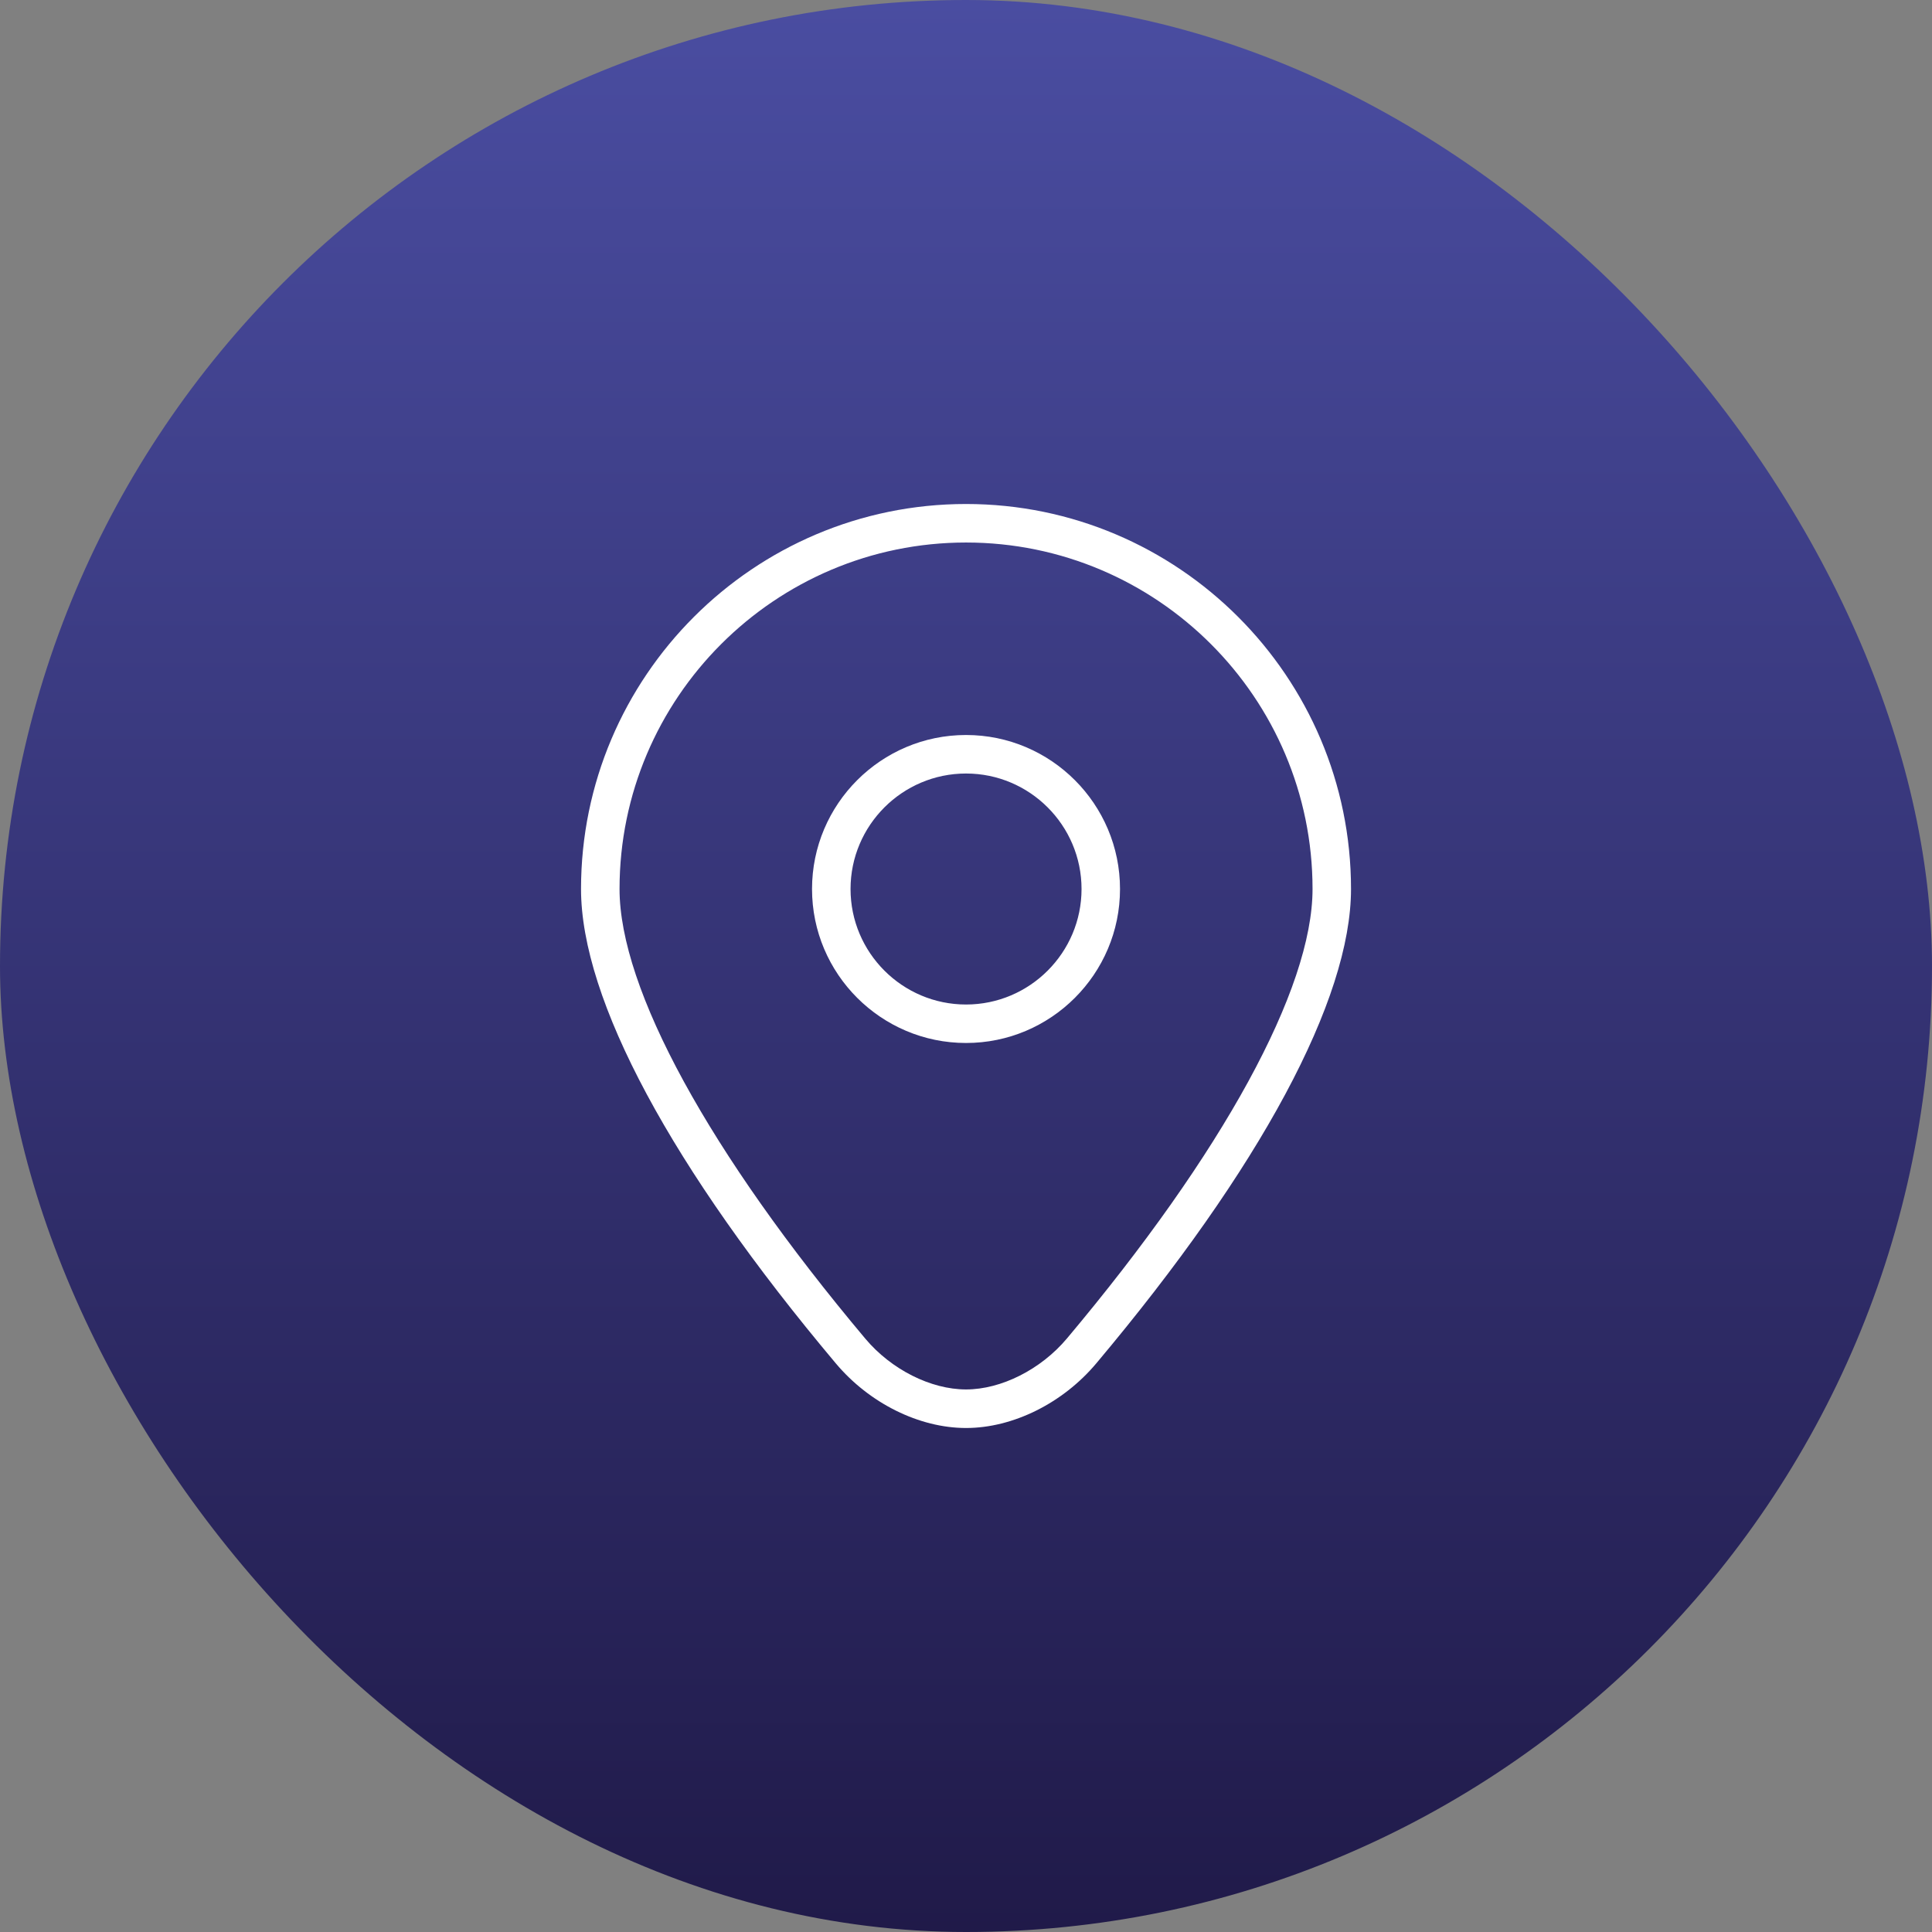
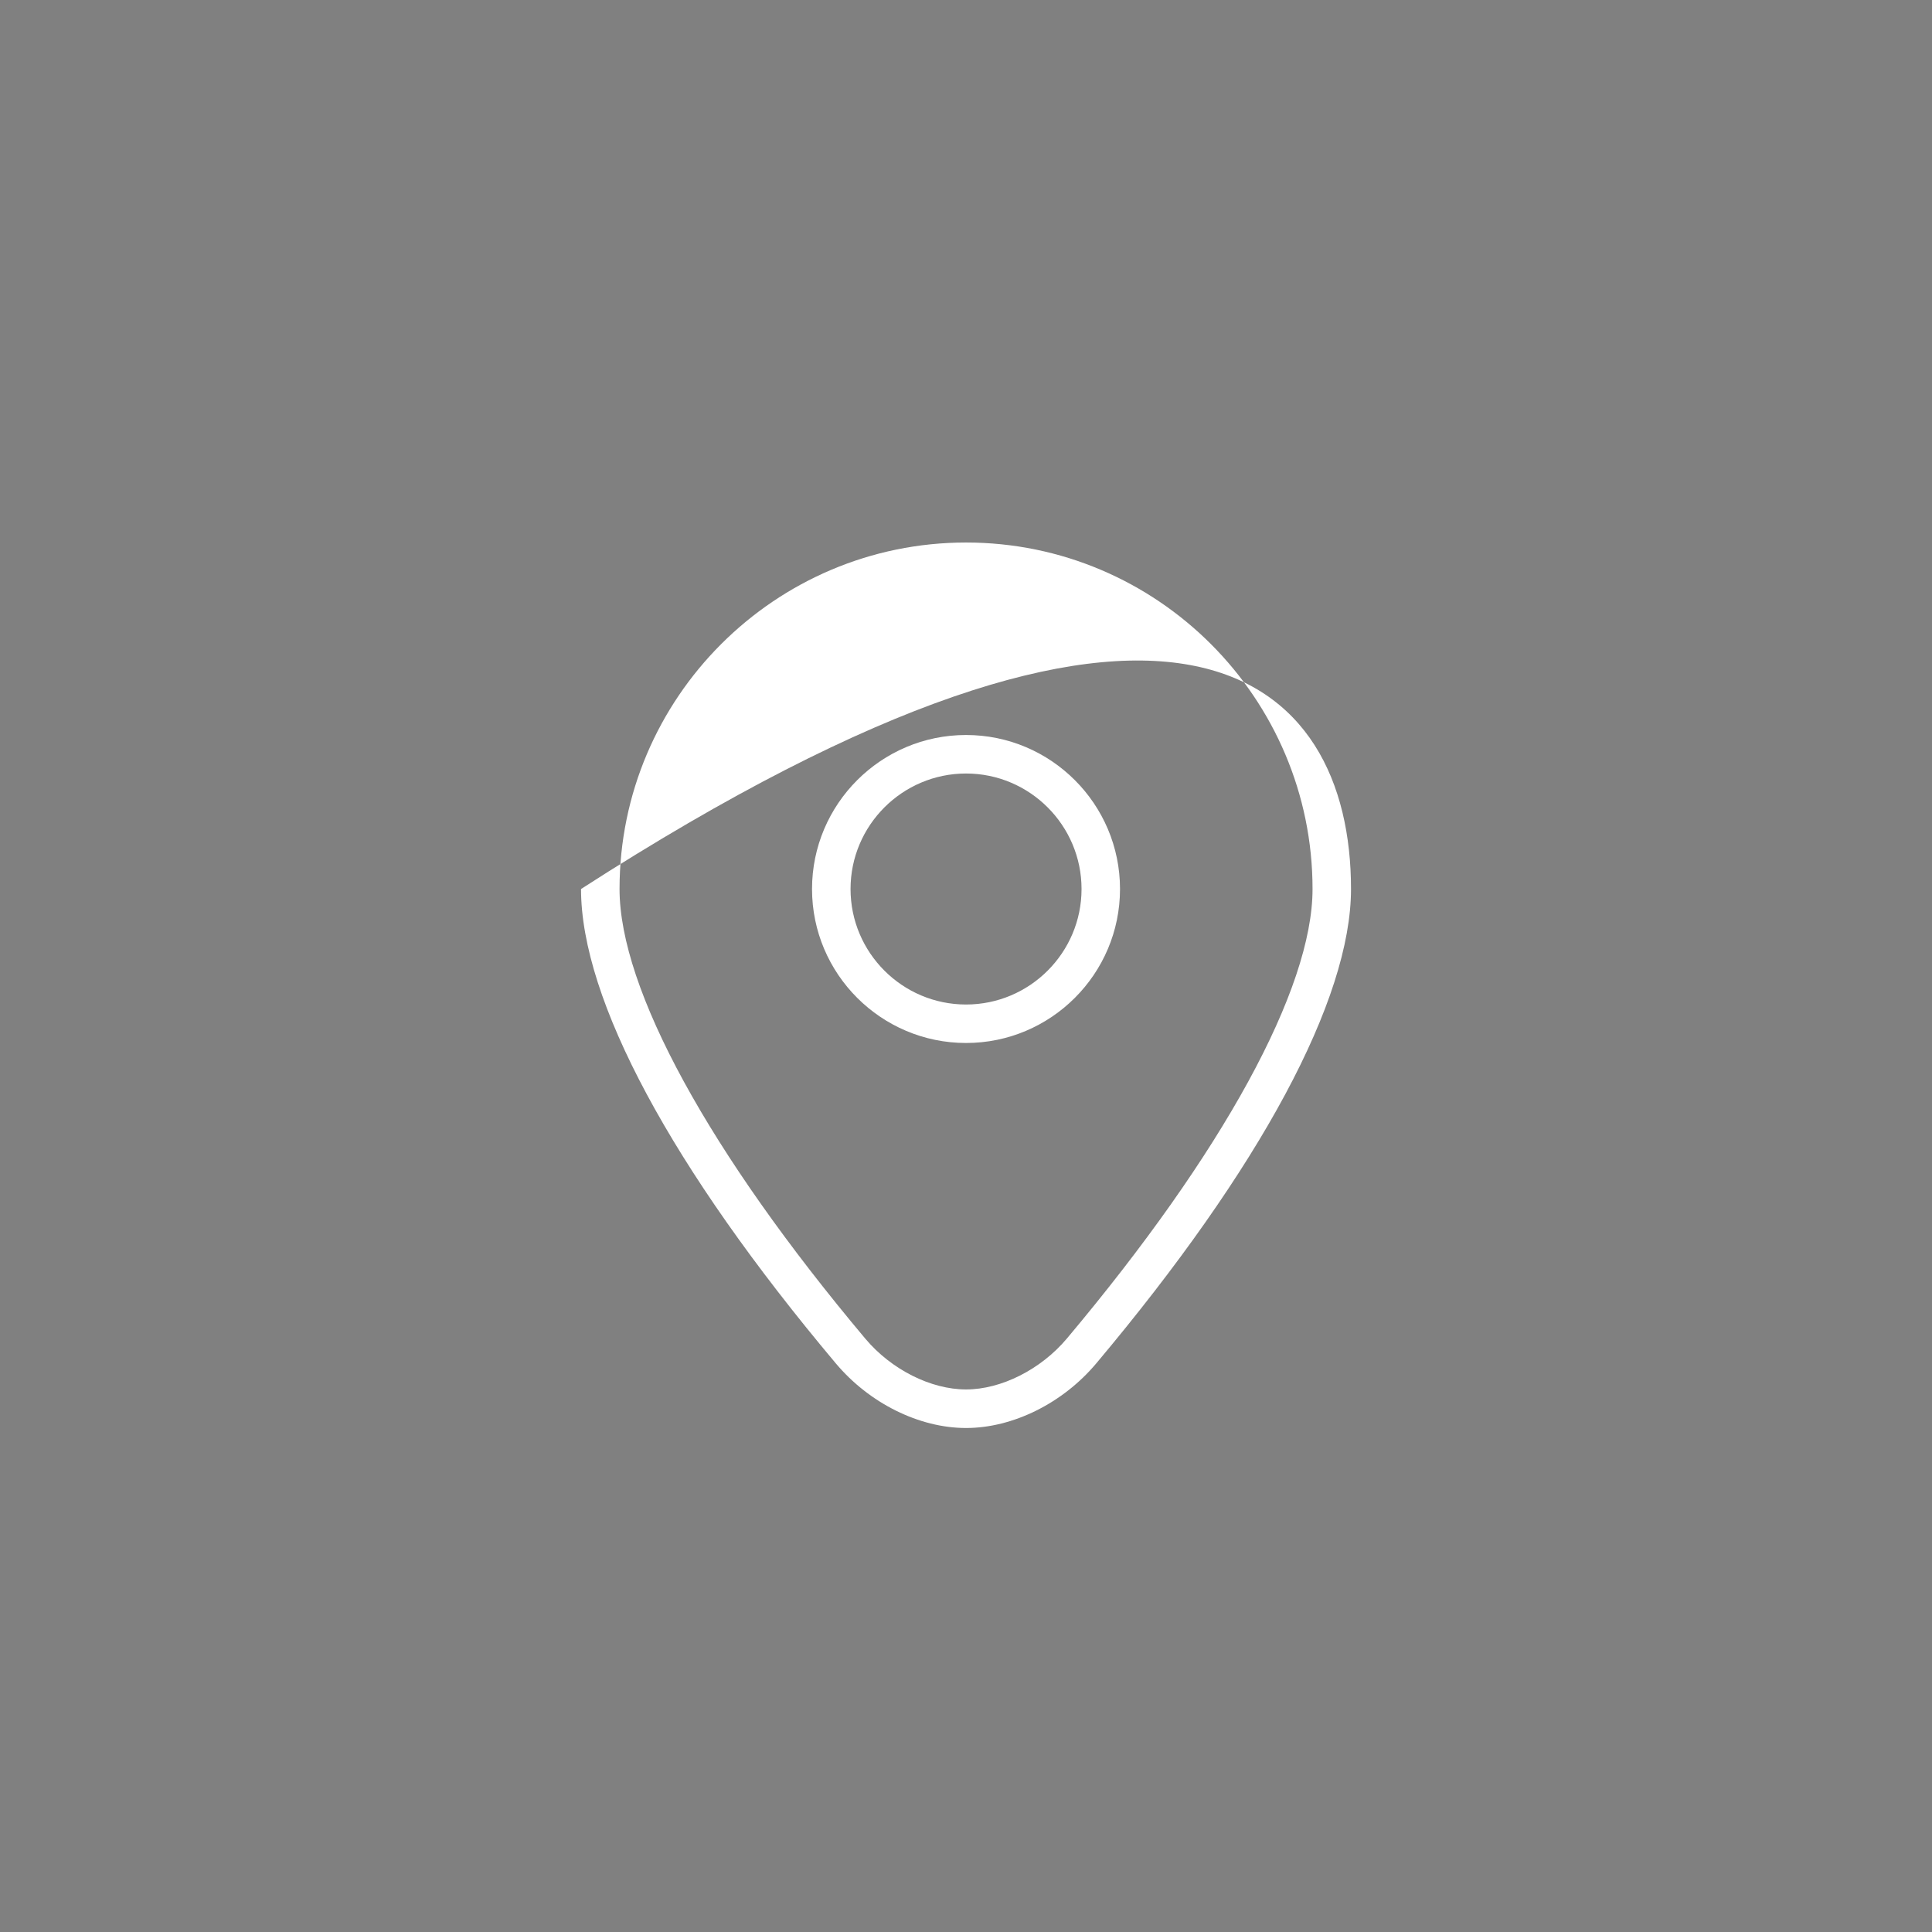
<svg xmlns="http://www.w3.org/2000/svg" width="46" height="46" viewBox="0 0 46 46" fill="none">
  <rect x="0" y="0" width="46" height="46" fill="#808080" stroke="none" />
-   <rect width="46" height="46" rx="23" fill="url(#paint0_linear_370_5757)" />
-   <path d="M23.001 34C21.885 34 20.697 33.41 19.9 32.461C15.988 27.808 13.834 23.797 13.834 21.167C13.834 16.112 17.946 12 23.001 12C28.055 12 32.167 16.112 32.167 21.167C32.167 23.797 30.013 27.808 26.102 32.461C25.305 33.41 24.116 34 23.001 34ZM23.001 12.917C18.452 12.917 14.751 16.618 14.751 21.167C14.751 23.545 16.884 27.448 20.602 31.872C21.22 32.608 22.162 33.082 23.001 33.082C23.839 33.082 24.781 32.607 25.4 31.872C29.119 27.448 31.251 23.545 31.251 21.167C31.251 16.617 27.55 12.917 23.001 12.917Z" fill="white" />
+   <path d="M23.001 34C21.885 34 20.697 33.41 19.9 32.461C15.988 27.808 13.834 23.797 13.834 21.167C28.055 12 32.167 16.112 32.167 21.167C32.167 23.797 30.013 27.808 26.102 32.461C25.305 33.41 24.116 34 23.001 34ZM23.001 12.917C18.452 12.917 14.751 16.618 14.751 21.167C14.751 23.545 16.884 27.448 20.602 31.872C21.22 32.608 22.162 33.082 23.001 33.082C23.839 33.082 24.781 32.607 25.4 31.872C29.119 27.448 31.251 23.545 31.251 21.167C31.251 16.617 27.55 12.917 23.001 12.917Z" fill="white" />
  <path d="M23.001 24.833C20.979 24.833 19.334 23.189 19.334 21.167C19.334 19.145 20.979 17.5 23.001 17.5C25.023 17.5 26.667 19.145 26.667 21.167C26.667 23.189 25.023 24.833 23.001 24.833ZM23.001 18.417C21.485 18.417 20.251 19.651 20.251 21.167C20.251 22.683 21.485 23.917 23.001 23.917C24.517 23.917 25.751 22.683 25.751 21.167C25.751 19.651 24.517 18.417 23.001 18.417Z" fill="white" />
  <defs>
    <linearGradient id="paint0_linear_370_5757" x1="23" y1="0" x2="23" y2="46" gradientUnits="userSpaceOnUse">
      <stop stop-color="#4A4DA1" />
      <stop offset="1" stop-color="#201A49" />
    </linearGradient>
  </defs>
</svg>